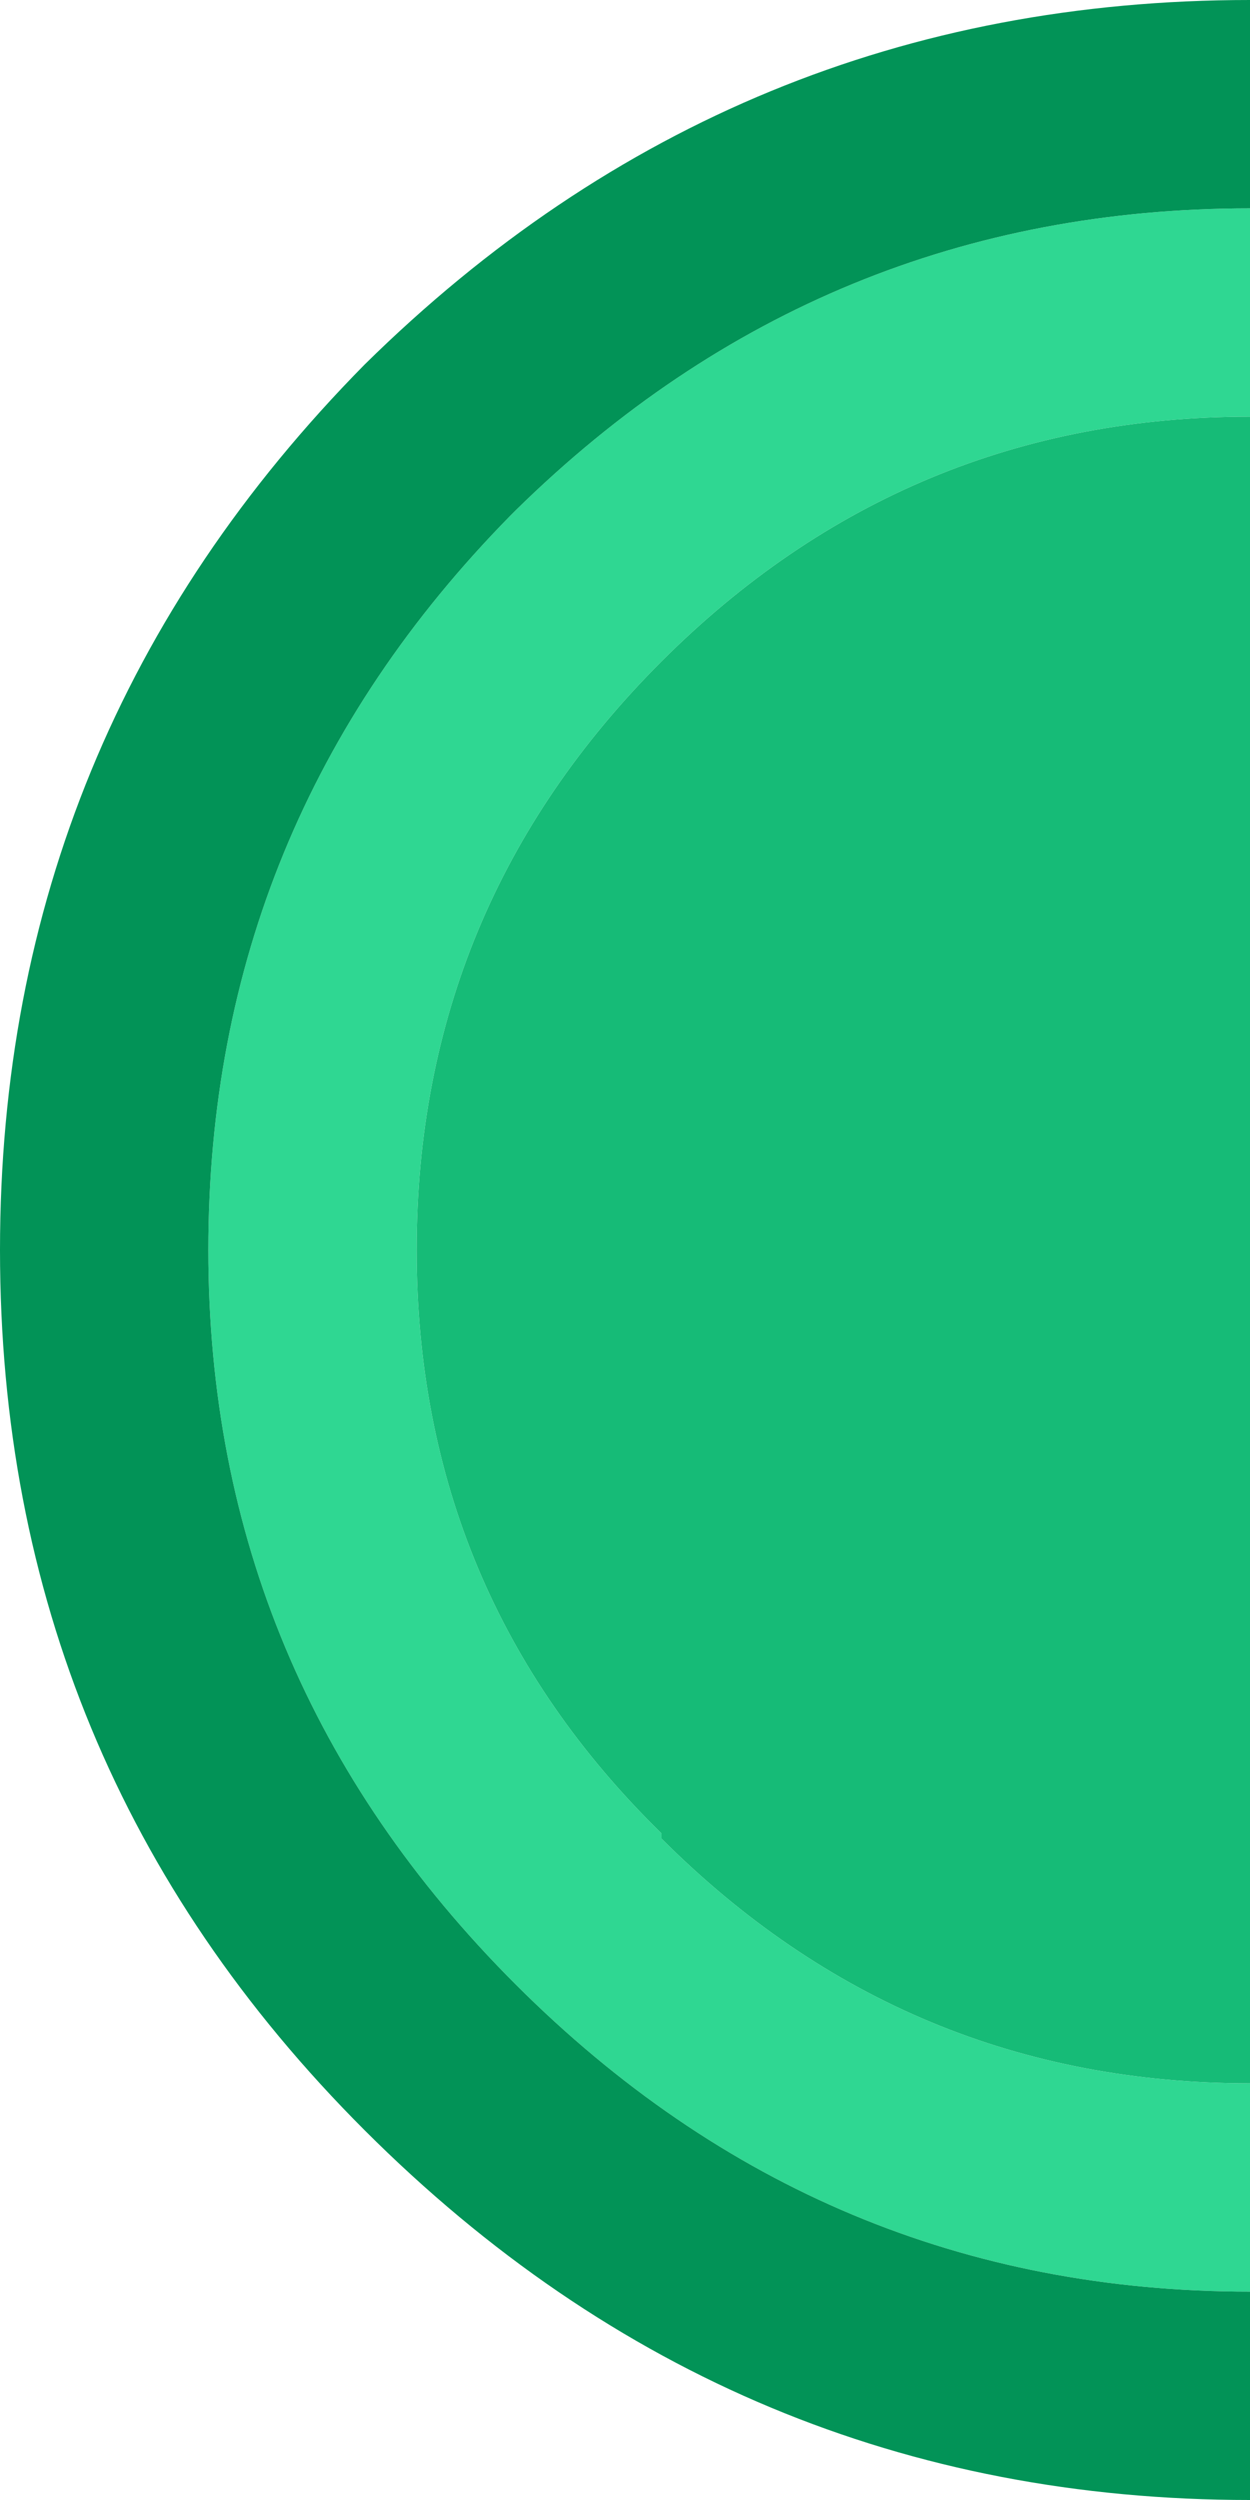
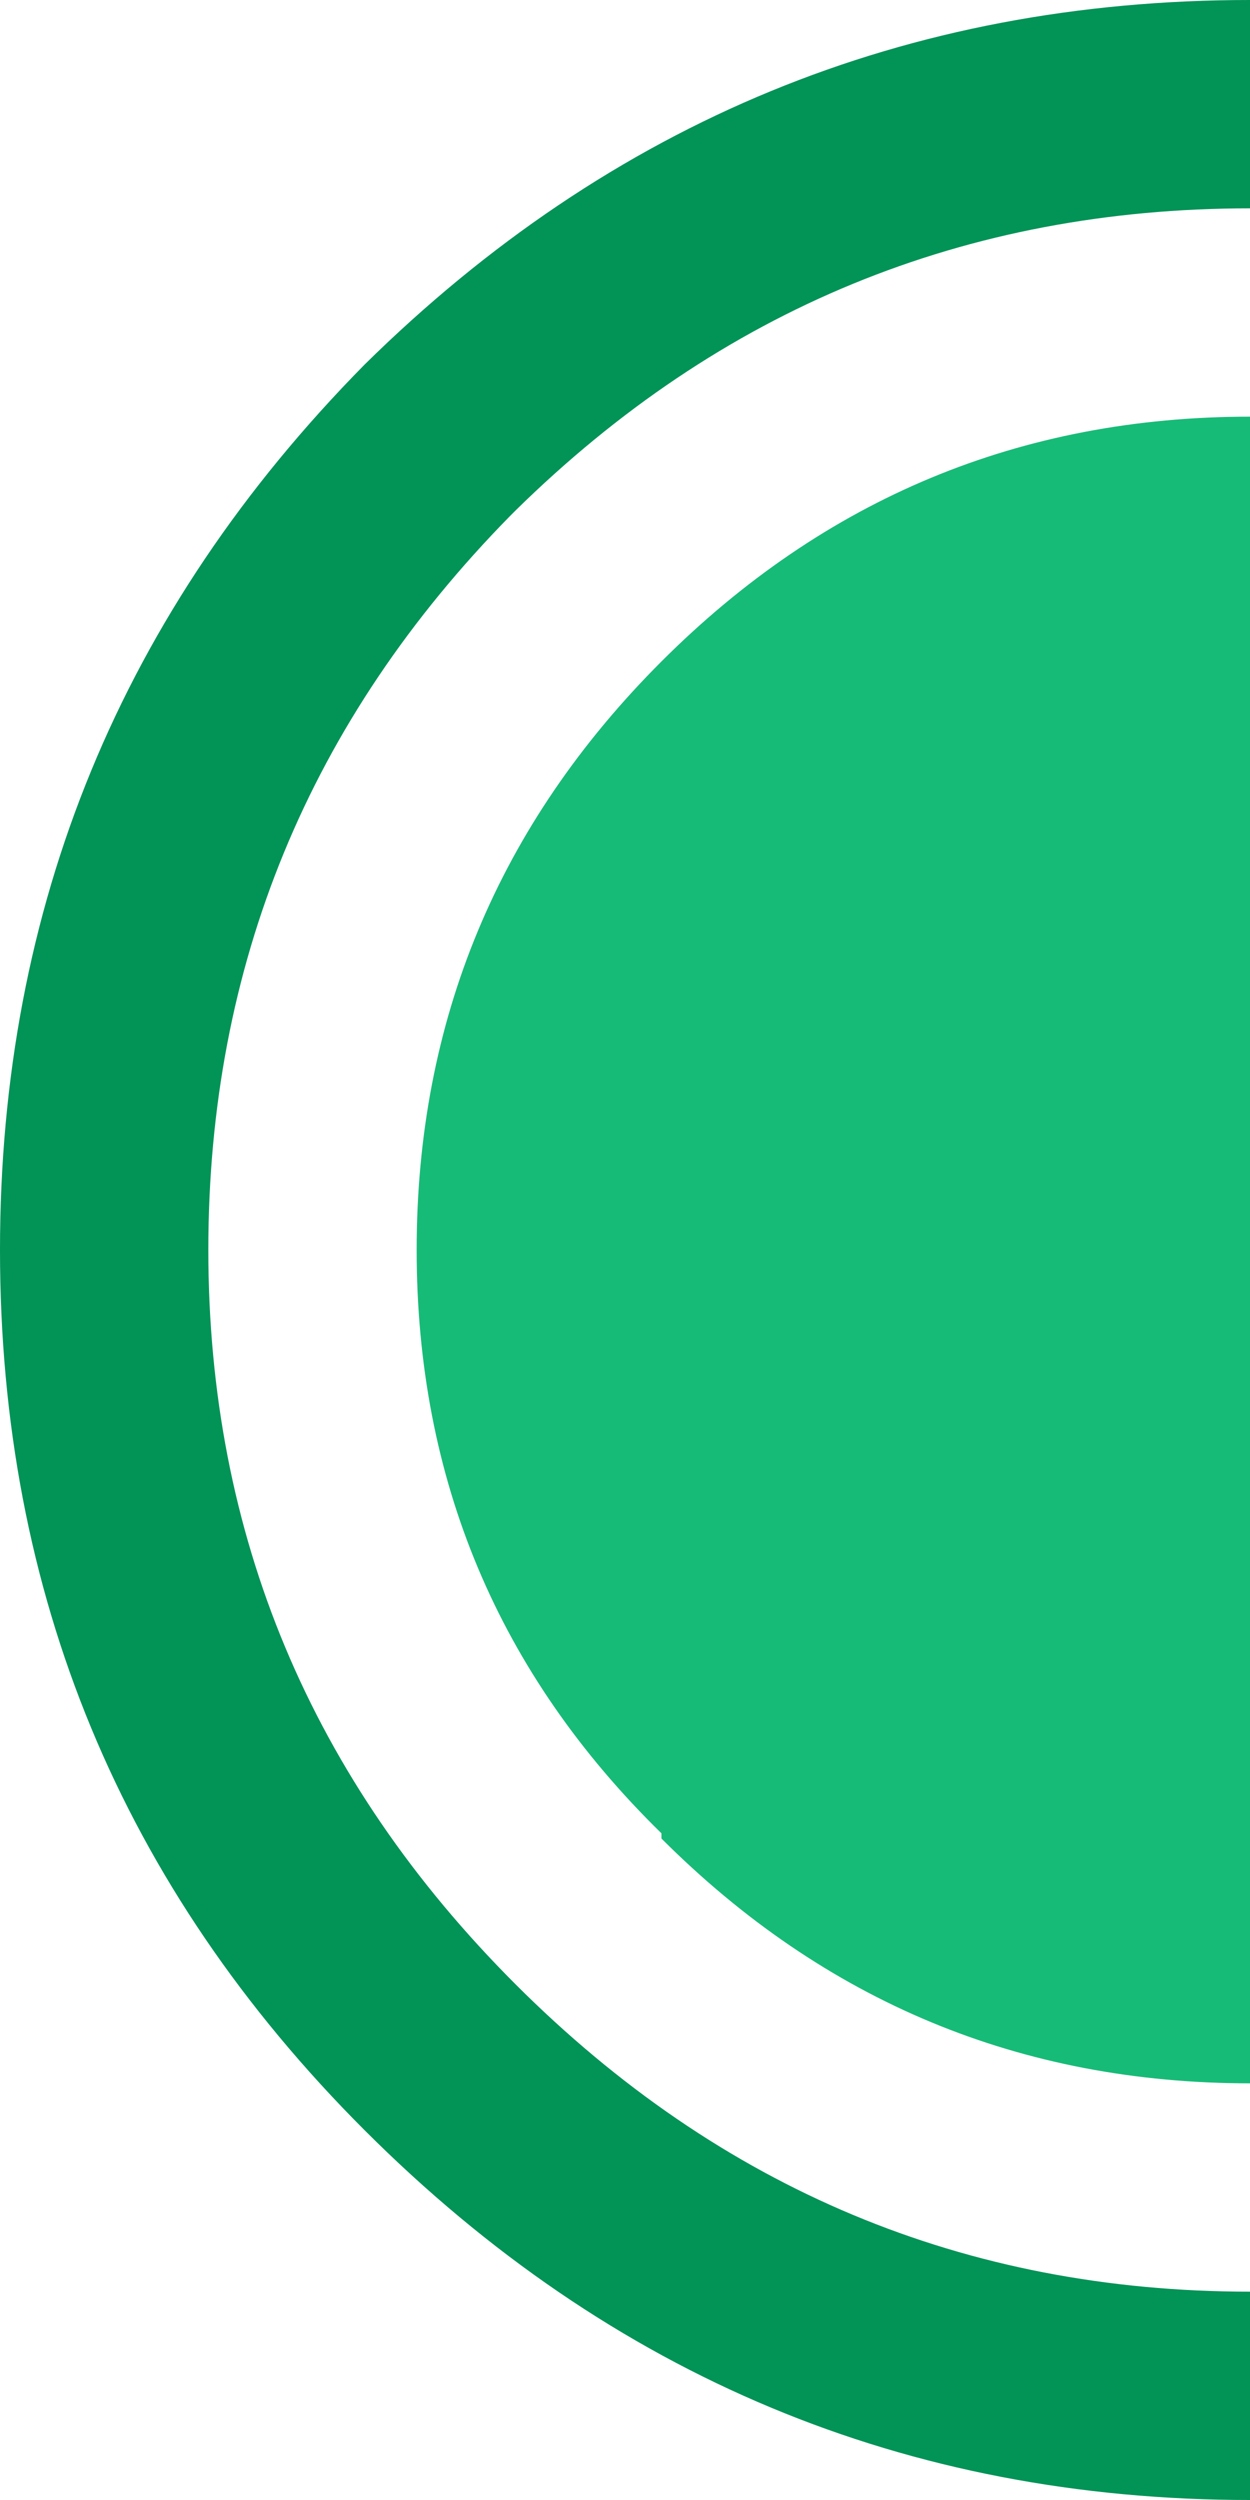
<svg xmlns="http://www.w3.org/2000/svg" width="12" height="24">
  <defs />
  <g>
-     <path stroke="none" fill="#2FD792" d="M12 2 L12 4 Q8.7 4 6.35 6.35 4 8.7 4 12 4 15.3 6.35 17.6 L6.35 17.65 Q8.7 20 12 20 L12 22 Q7.9 22 4.95 19.05 2 16.1 2 12 2 7.9 4.9 4.95 L4.95 4.9 Q7.9 2 12 2" />
    <path stroke="none" fill="#16BB77" d="M12 4 L12 20 Q8.7 20 6.35 17.65 L6.35 17.6 Q4 15.3 4 12 4 8.7 6.35 6.35 8.7 4 12 4" />
    <path stroke="none" fill="#029357" d="M12 22 L12 24 Q7.05 24 3.5 20.45 0 16.95 0 12 0 7.05 3.5 3.5 7.05 0 12 0 L12 2 Q7.9 2 4.95 4.9 L4.9 4.95 Q2 7.9 2 12 2 16.1 4.95 19.05 7.9 22 12 22" />
  </g>
</svg>